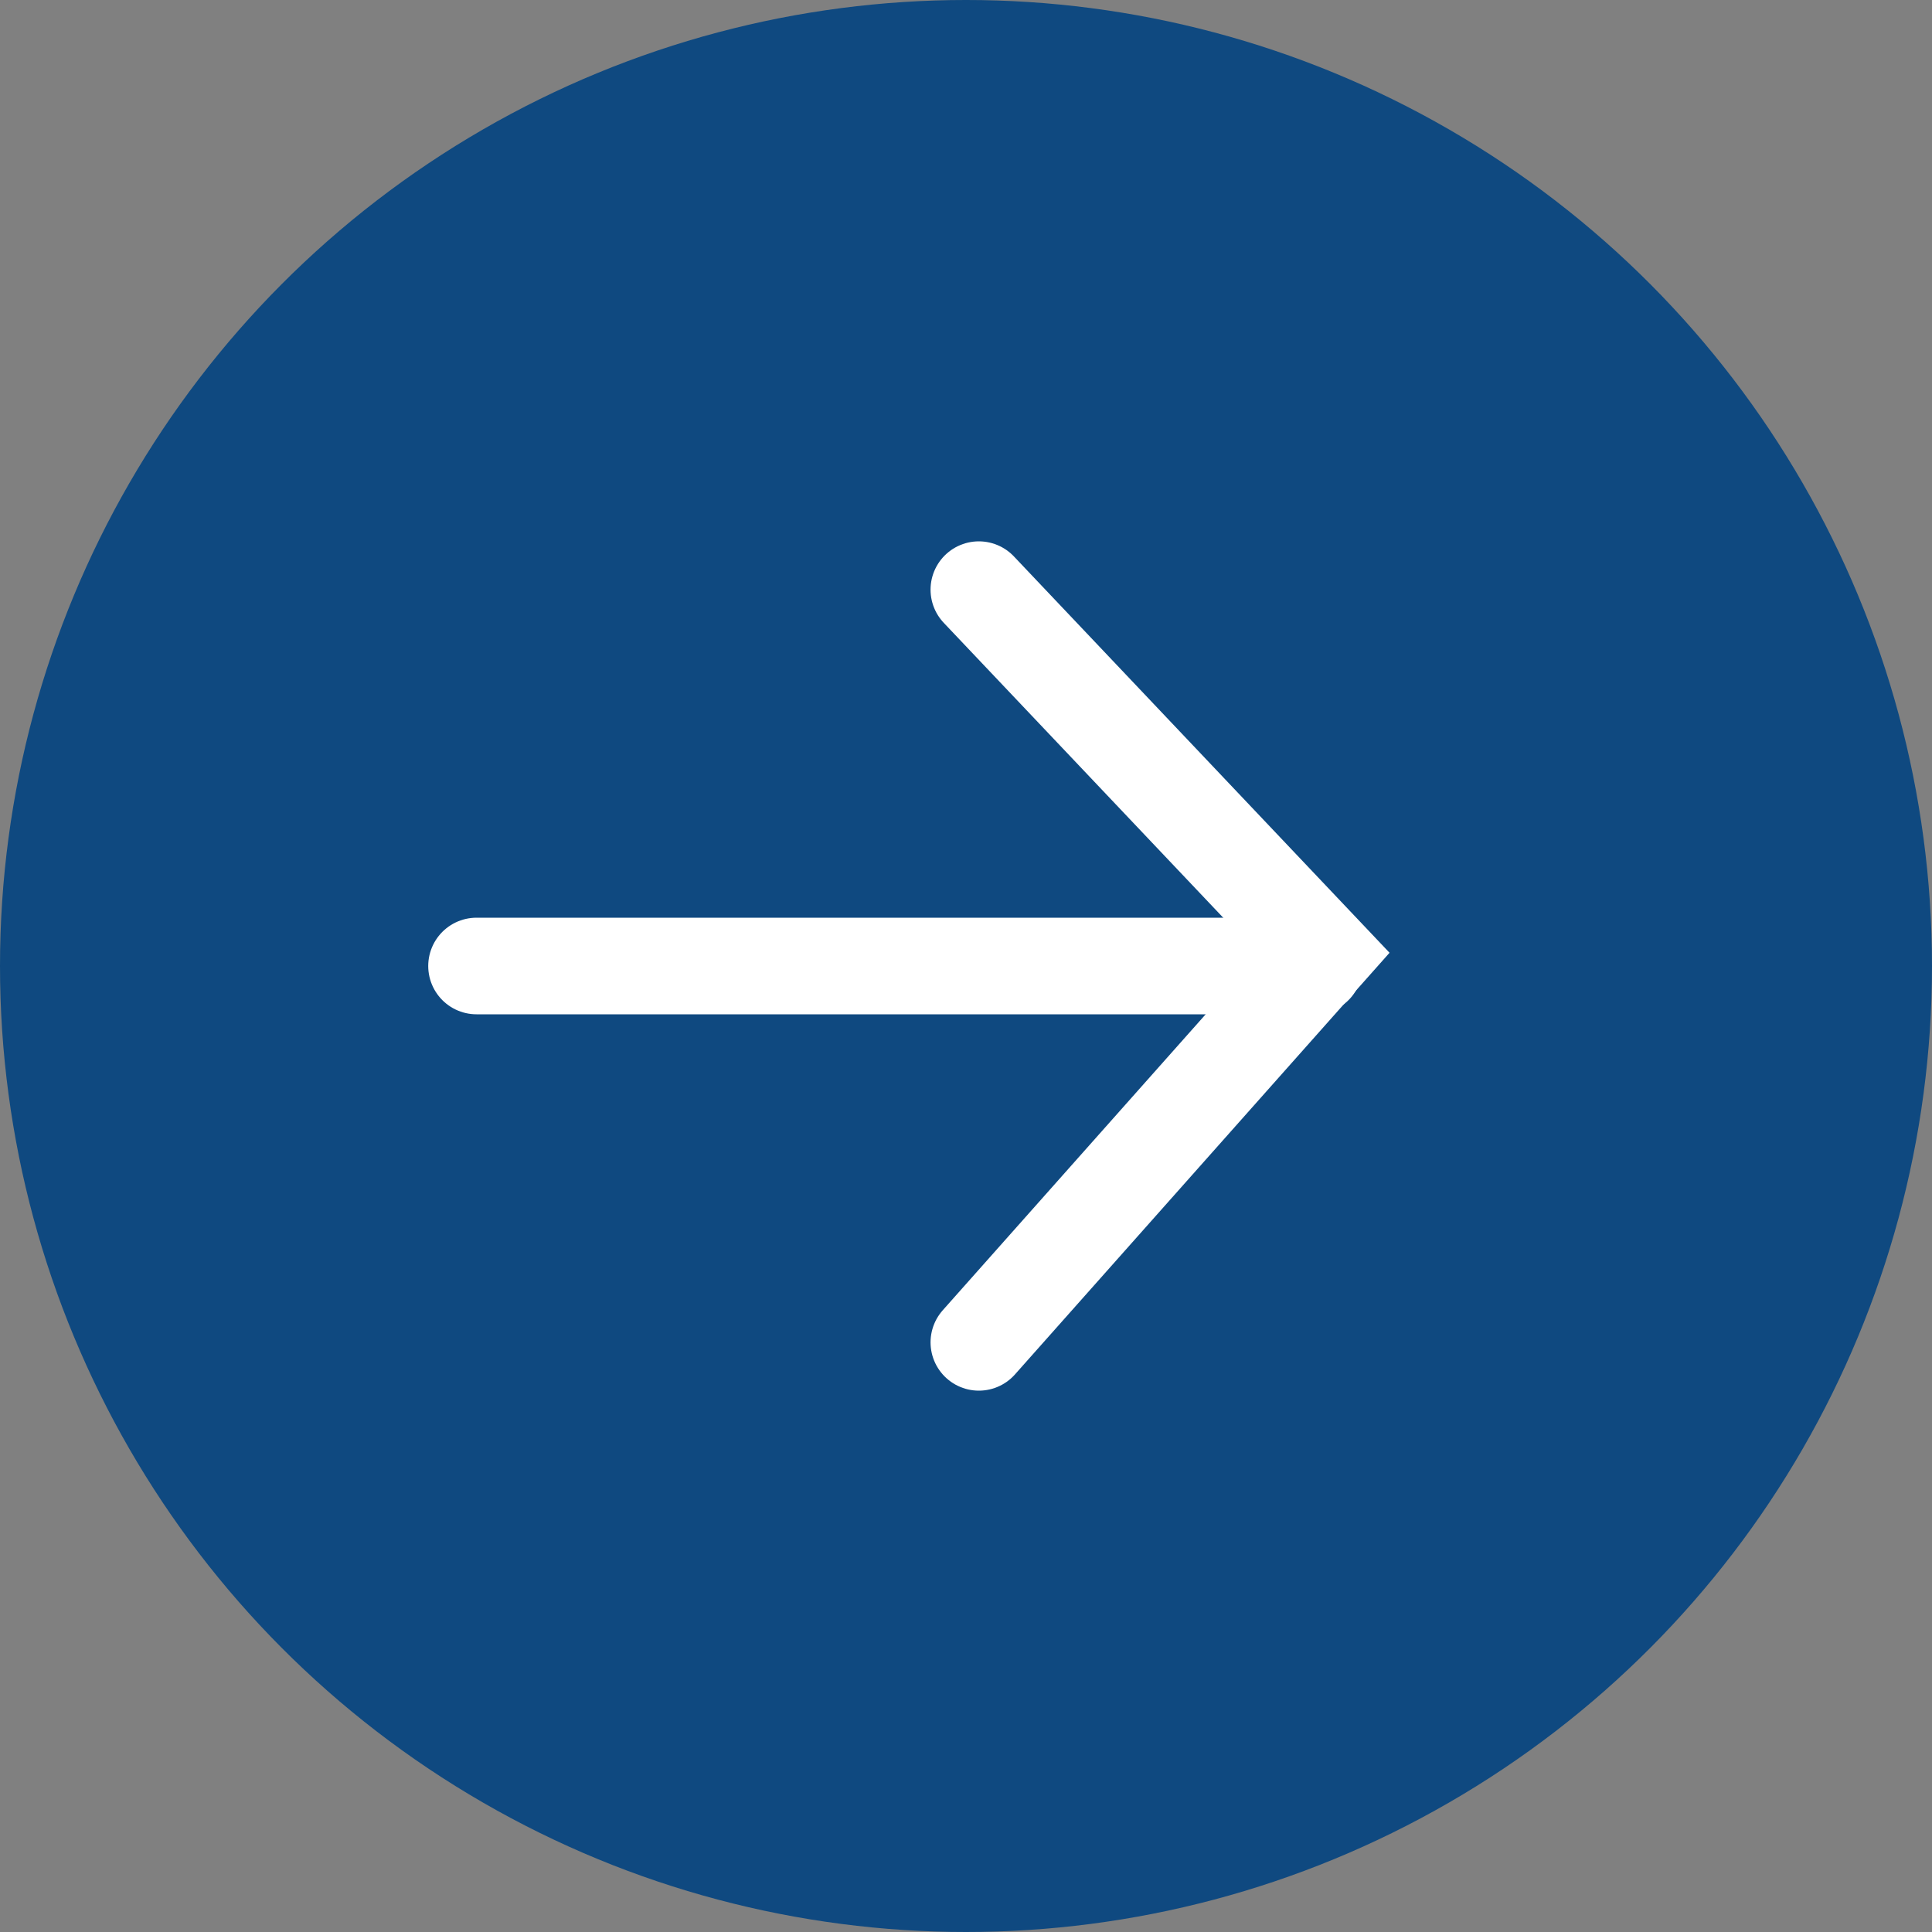
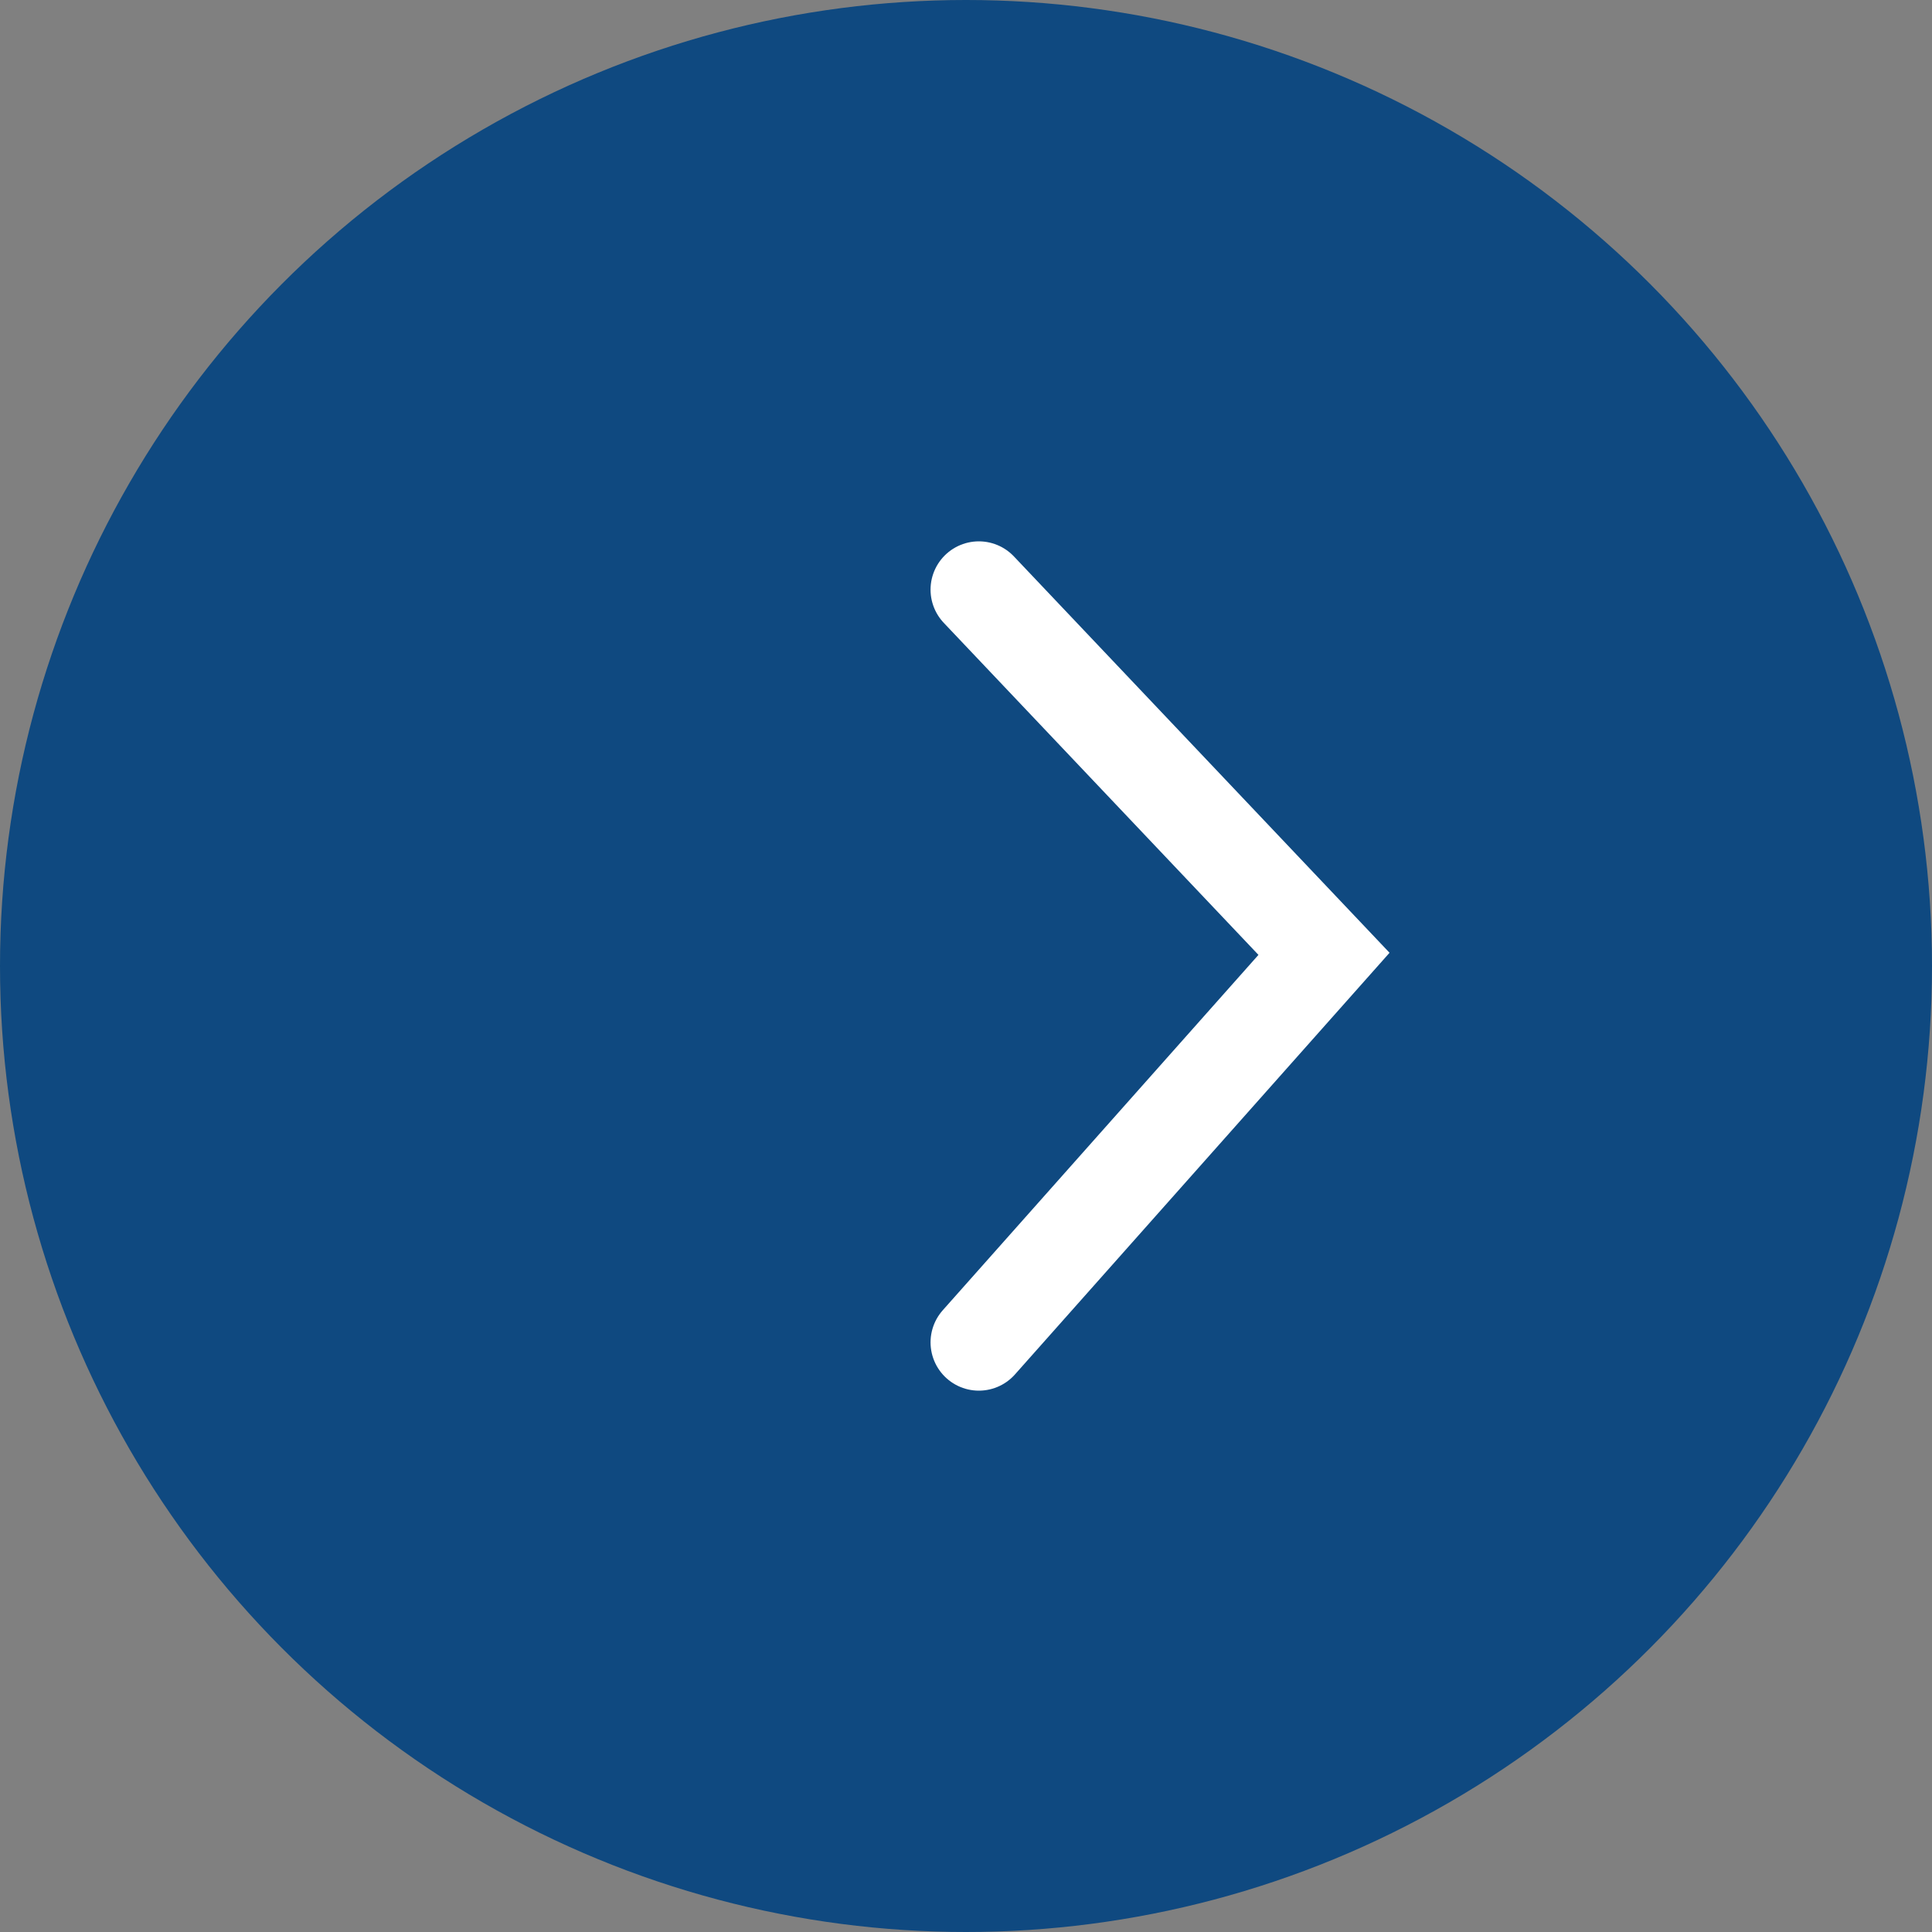
<svg xmlns="http://www.w3.org/2000/svg" width="20" height="20" viewBox="0 0 20 20">
  <rect x="0" y="0" width="20" height="20" fill="#808080" stroke="none" />
  <defs>
    <style>.a{fill:#0f4980;}.b{fill:none;stroke:#fff;stroke-linecap:round;}</style>
  </defs>
  <g transform="translate(-460 -1112)">
    <circle class="a" cx="10" cy="10" r="10" transform="translate(460 1112)" />
-     <line class="b" x2="8.673" transform="translate(464.933 1122)" />
    <path class="b" d="M0,0,3.573,3.77,0,7.792" transform="translate(470.133 1118.104)" />
  </g>
</svg>